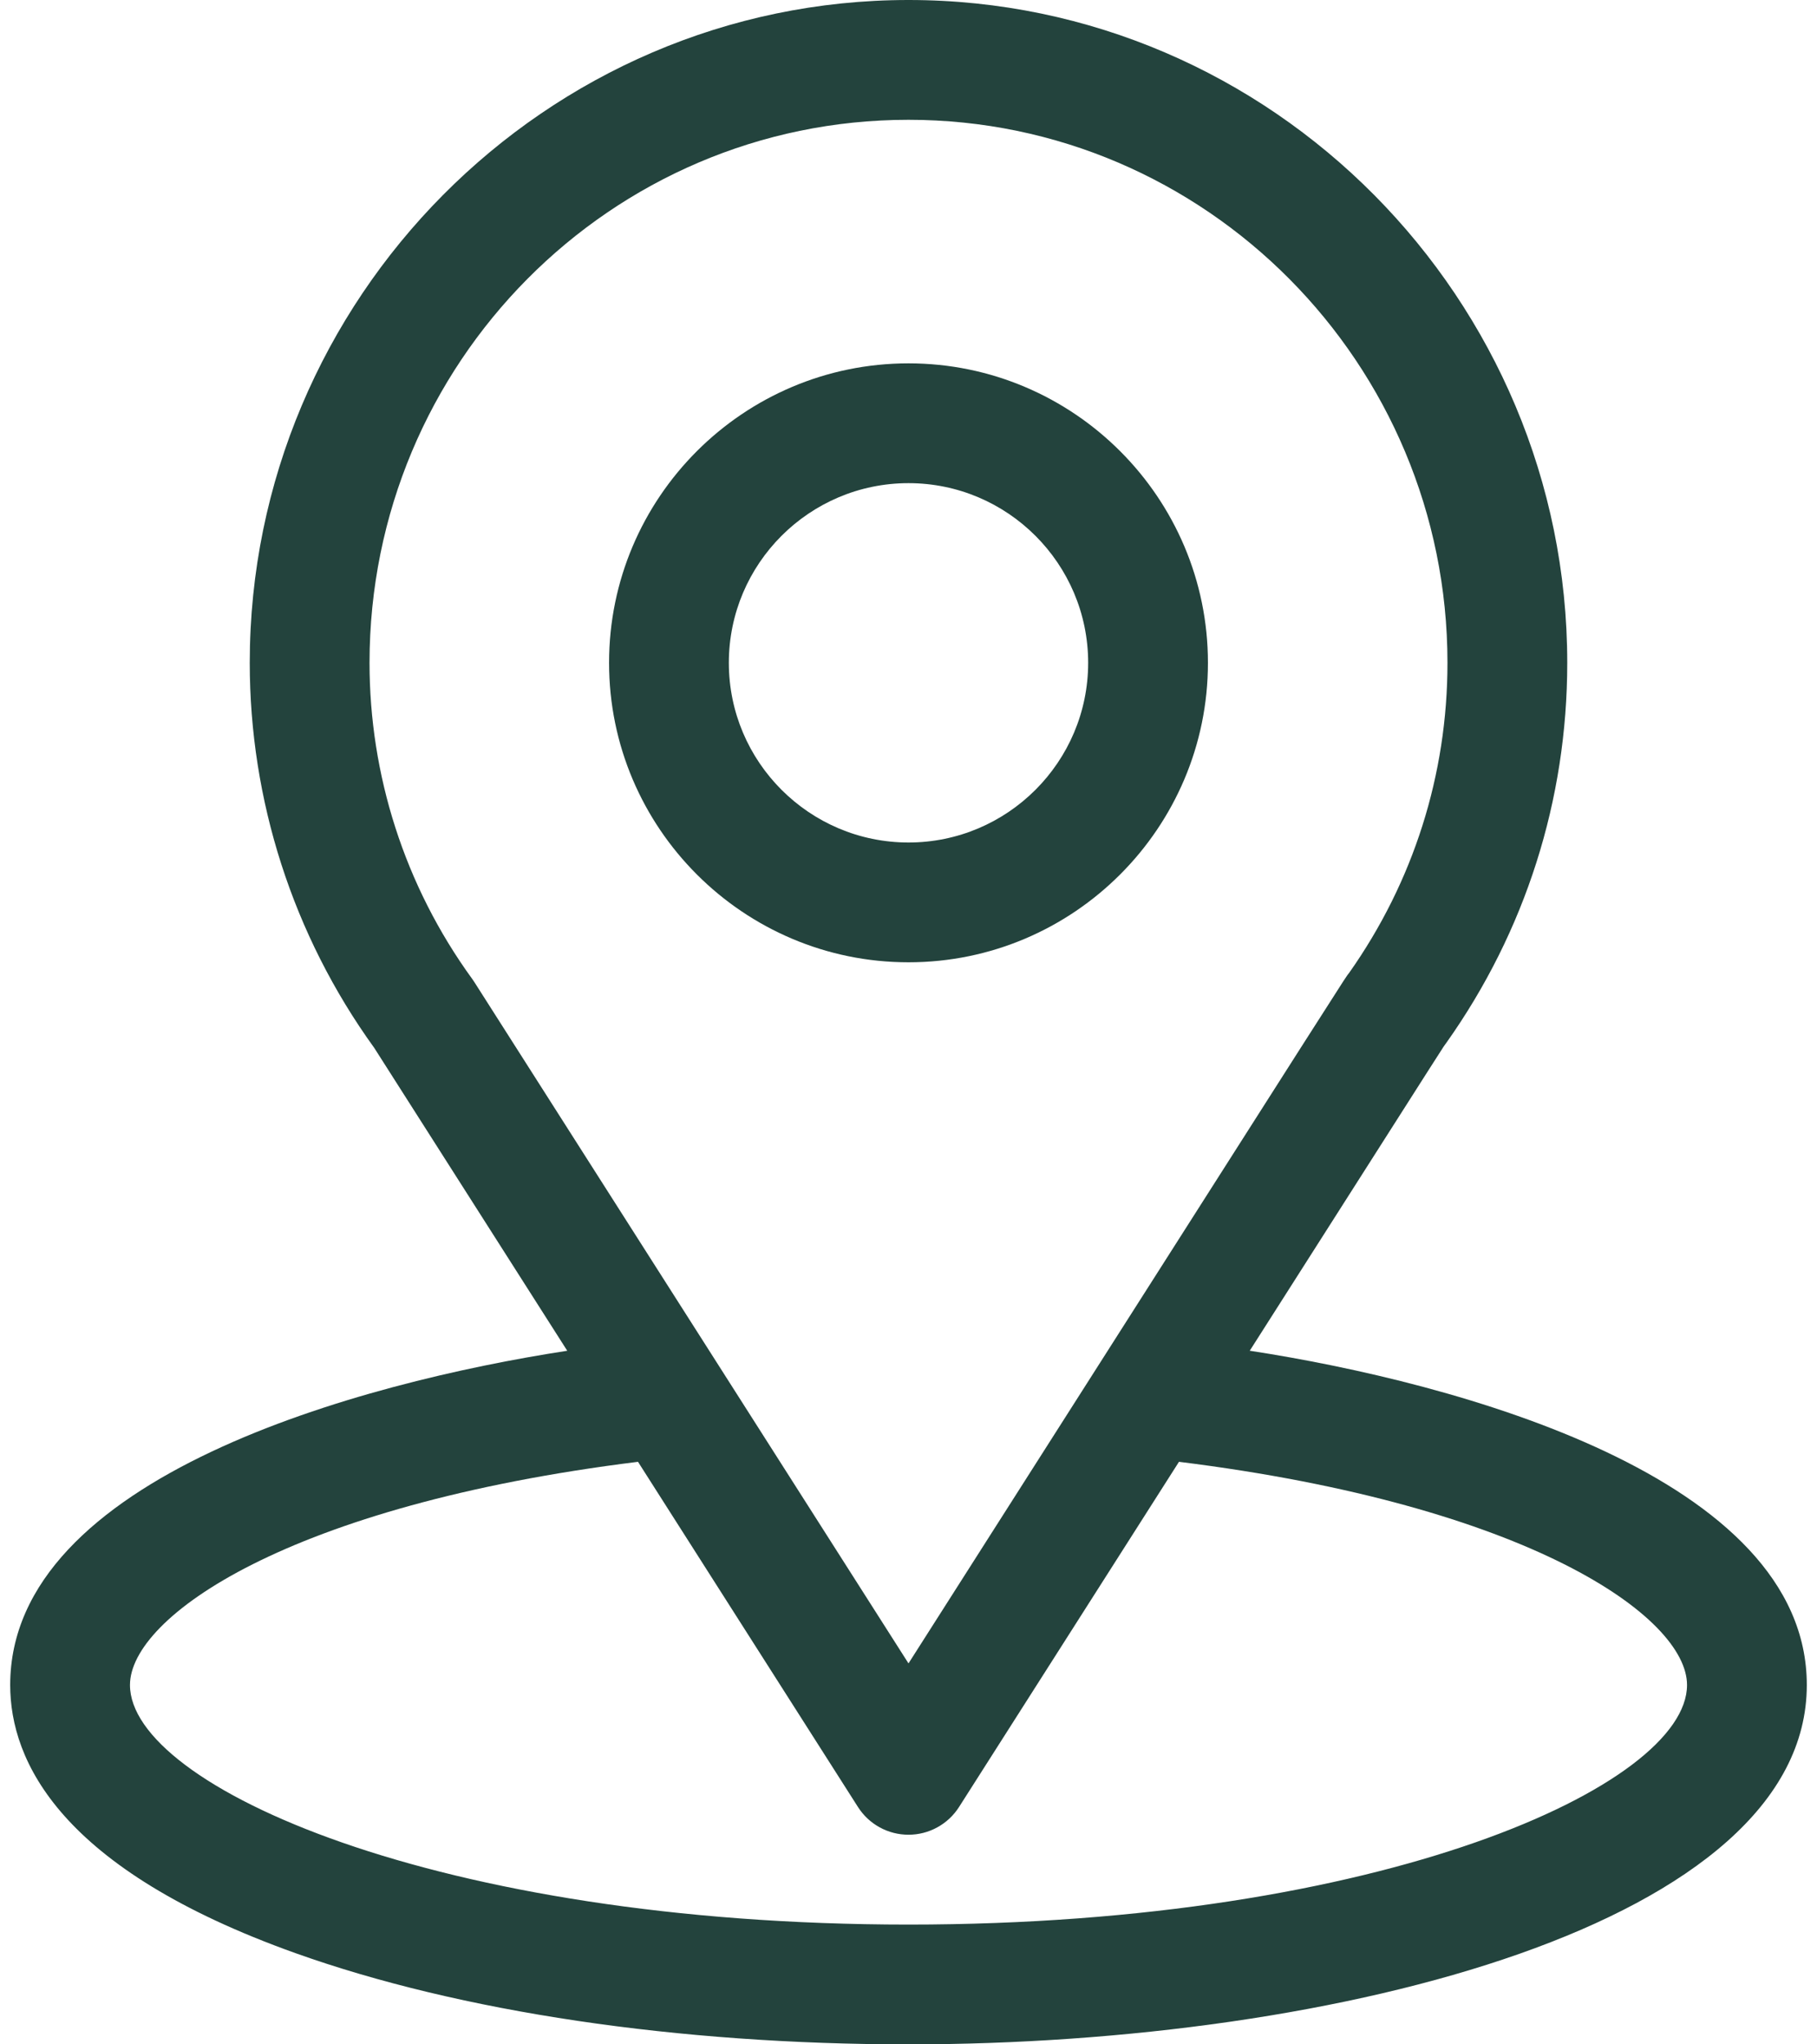
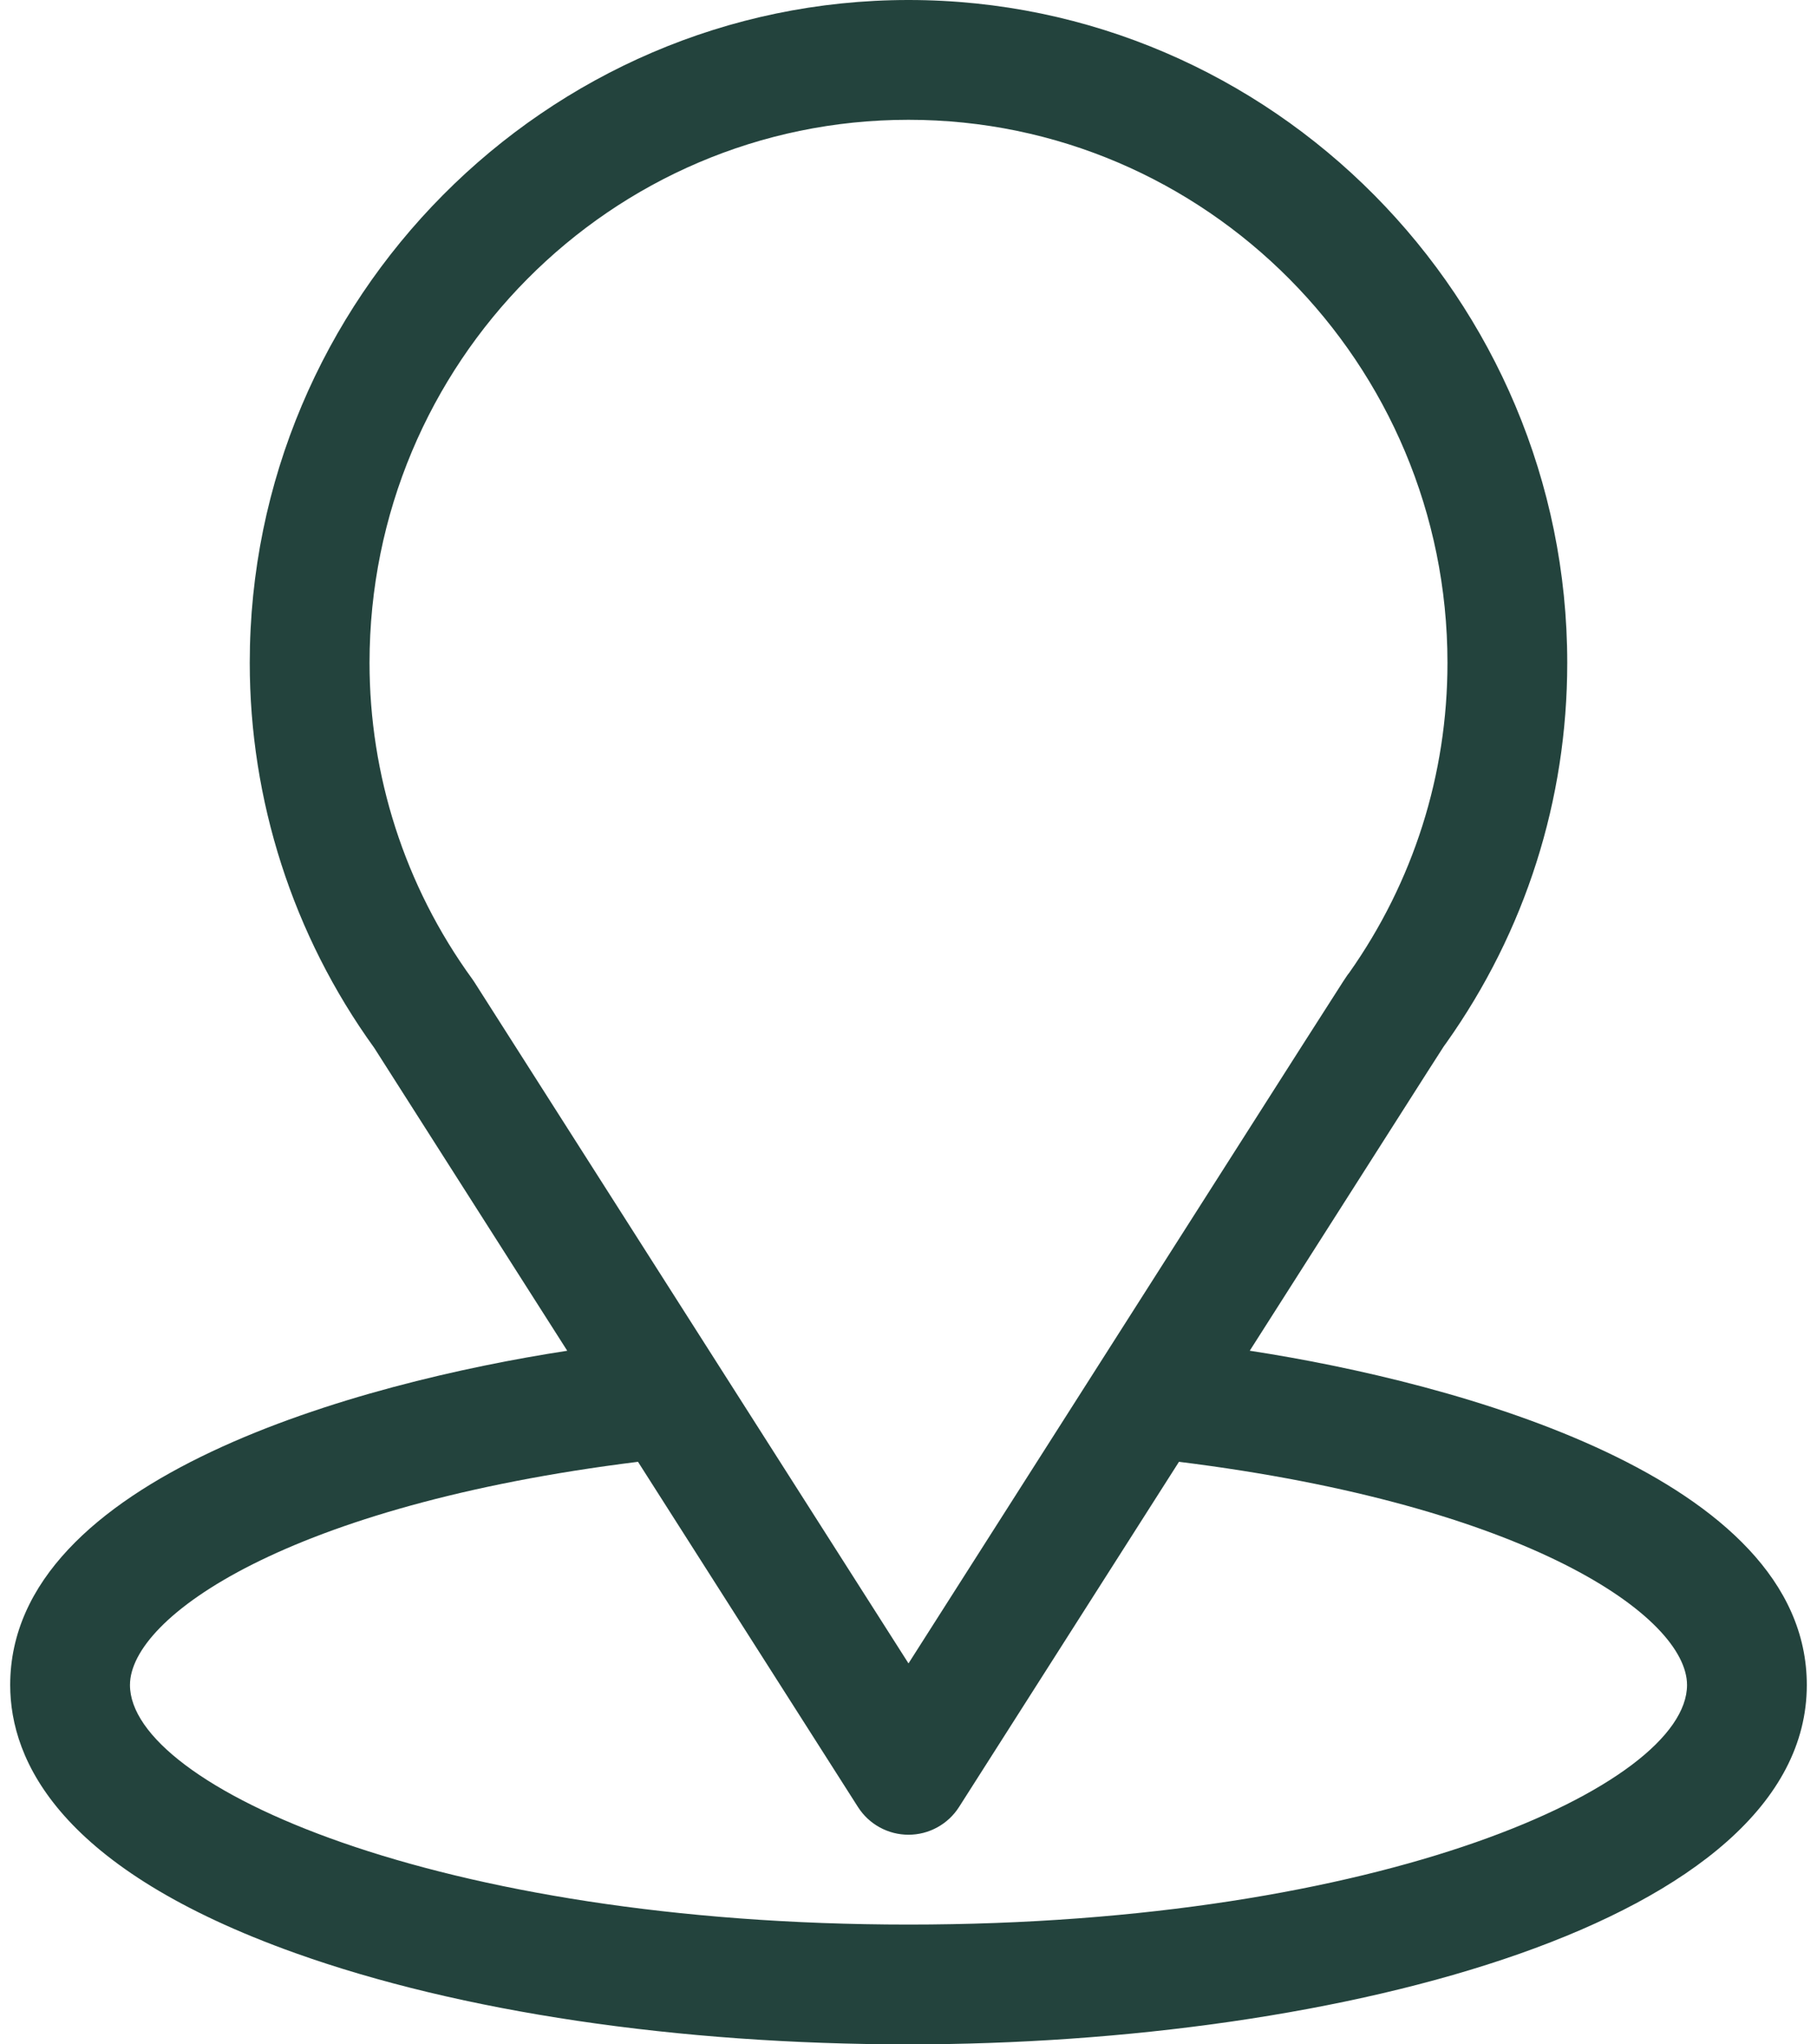
<svg xmlns="http://www.w3.org/2000/svg" width="64" height="72" viewBox="0 0 64 72" fill="none">
  <path d="M44.02 47.571C51.682 35.549 50.719 37.049 50.939 36.735C53.729 32.801 55.203 28.17 55.203 23.344C55.203 10.544 44.816 0 32 0C19.225 0 8.797 10.523 8.797 23.344C8.797 28.167 10.302 32.919 13.183 36.907L19.98 47.572C12.713 48.688 0.359 52.016 0.359 59.344C0.359 62.015 2.103 65.822 10.409 68.788C16.208 70.859 23.876 72 32 72C47.191 72 63.641 67.715 63.641 59.344C63.641 52.015 51.302 48.69 44.02 47.571ZM16.707 34.586C16.684 34.55 16.66 34.514 16.634 34.479C14.237 31.181 13.016 27.273 13.016 23.344C13.016 12.794 21.51 4.219 32 4.219C42.468 4.219 50.984 12.798 50.984 23.344C50.984 27.279 49.786 31.055 47.519 34.266C47.315 34.534 48.376 32.887 32 58.583L16.707 34.586ZM32 67.781C15.407 67.781 4.578 62.904 4.578 59.344C4.578 56.951 10.142 53.016 22.472 51.483L30.221 63.642C30.412 63.941 30.674 64.187 30.985 64.357C31.296 64.528 31.645 64.617 32 64.617C32.355 64.617 32.703 64.528 33.014 64.357C33.325 64.187 33.588 63.941 33.779 63.642L41.527 51.483C53.858 53.016 59.422 56.951 59.422 59.344C59.422 62.874 48.69 67.781 32 67.781Z" fill="#23433D" />
-   <path d="M32 12.797C26.184 12.797 21.453 17.528 21.453 23.344C21.453 29.159 26.184 33.891 32 33.891C37.816 33.891 42.547 29.159 42.547 23.344C42.547 17.528 37.816 12.797 32 12.797ZM32 29.672C28.511 29.672 25.672 26.833 25.672 23.344C25.672 19.854 28.511 17.016 32 17.016C35.489 17.016 38.328 19.854 38.328 23.344C38.328 26.833 35.489 29.672 32 29.672Z" fill="#23433D" />
</svg>